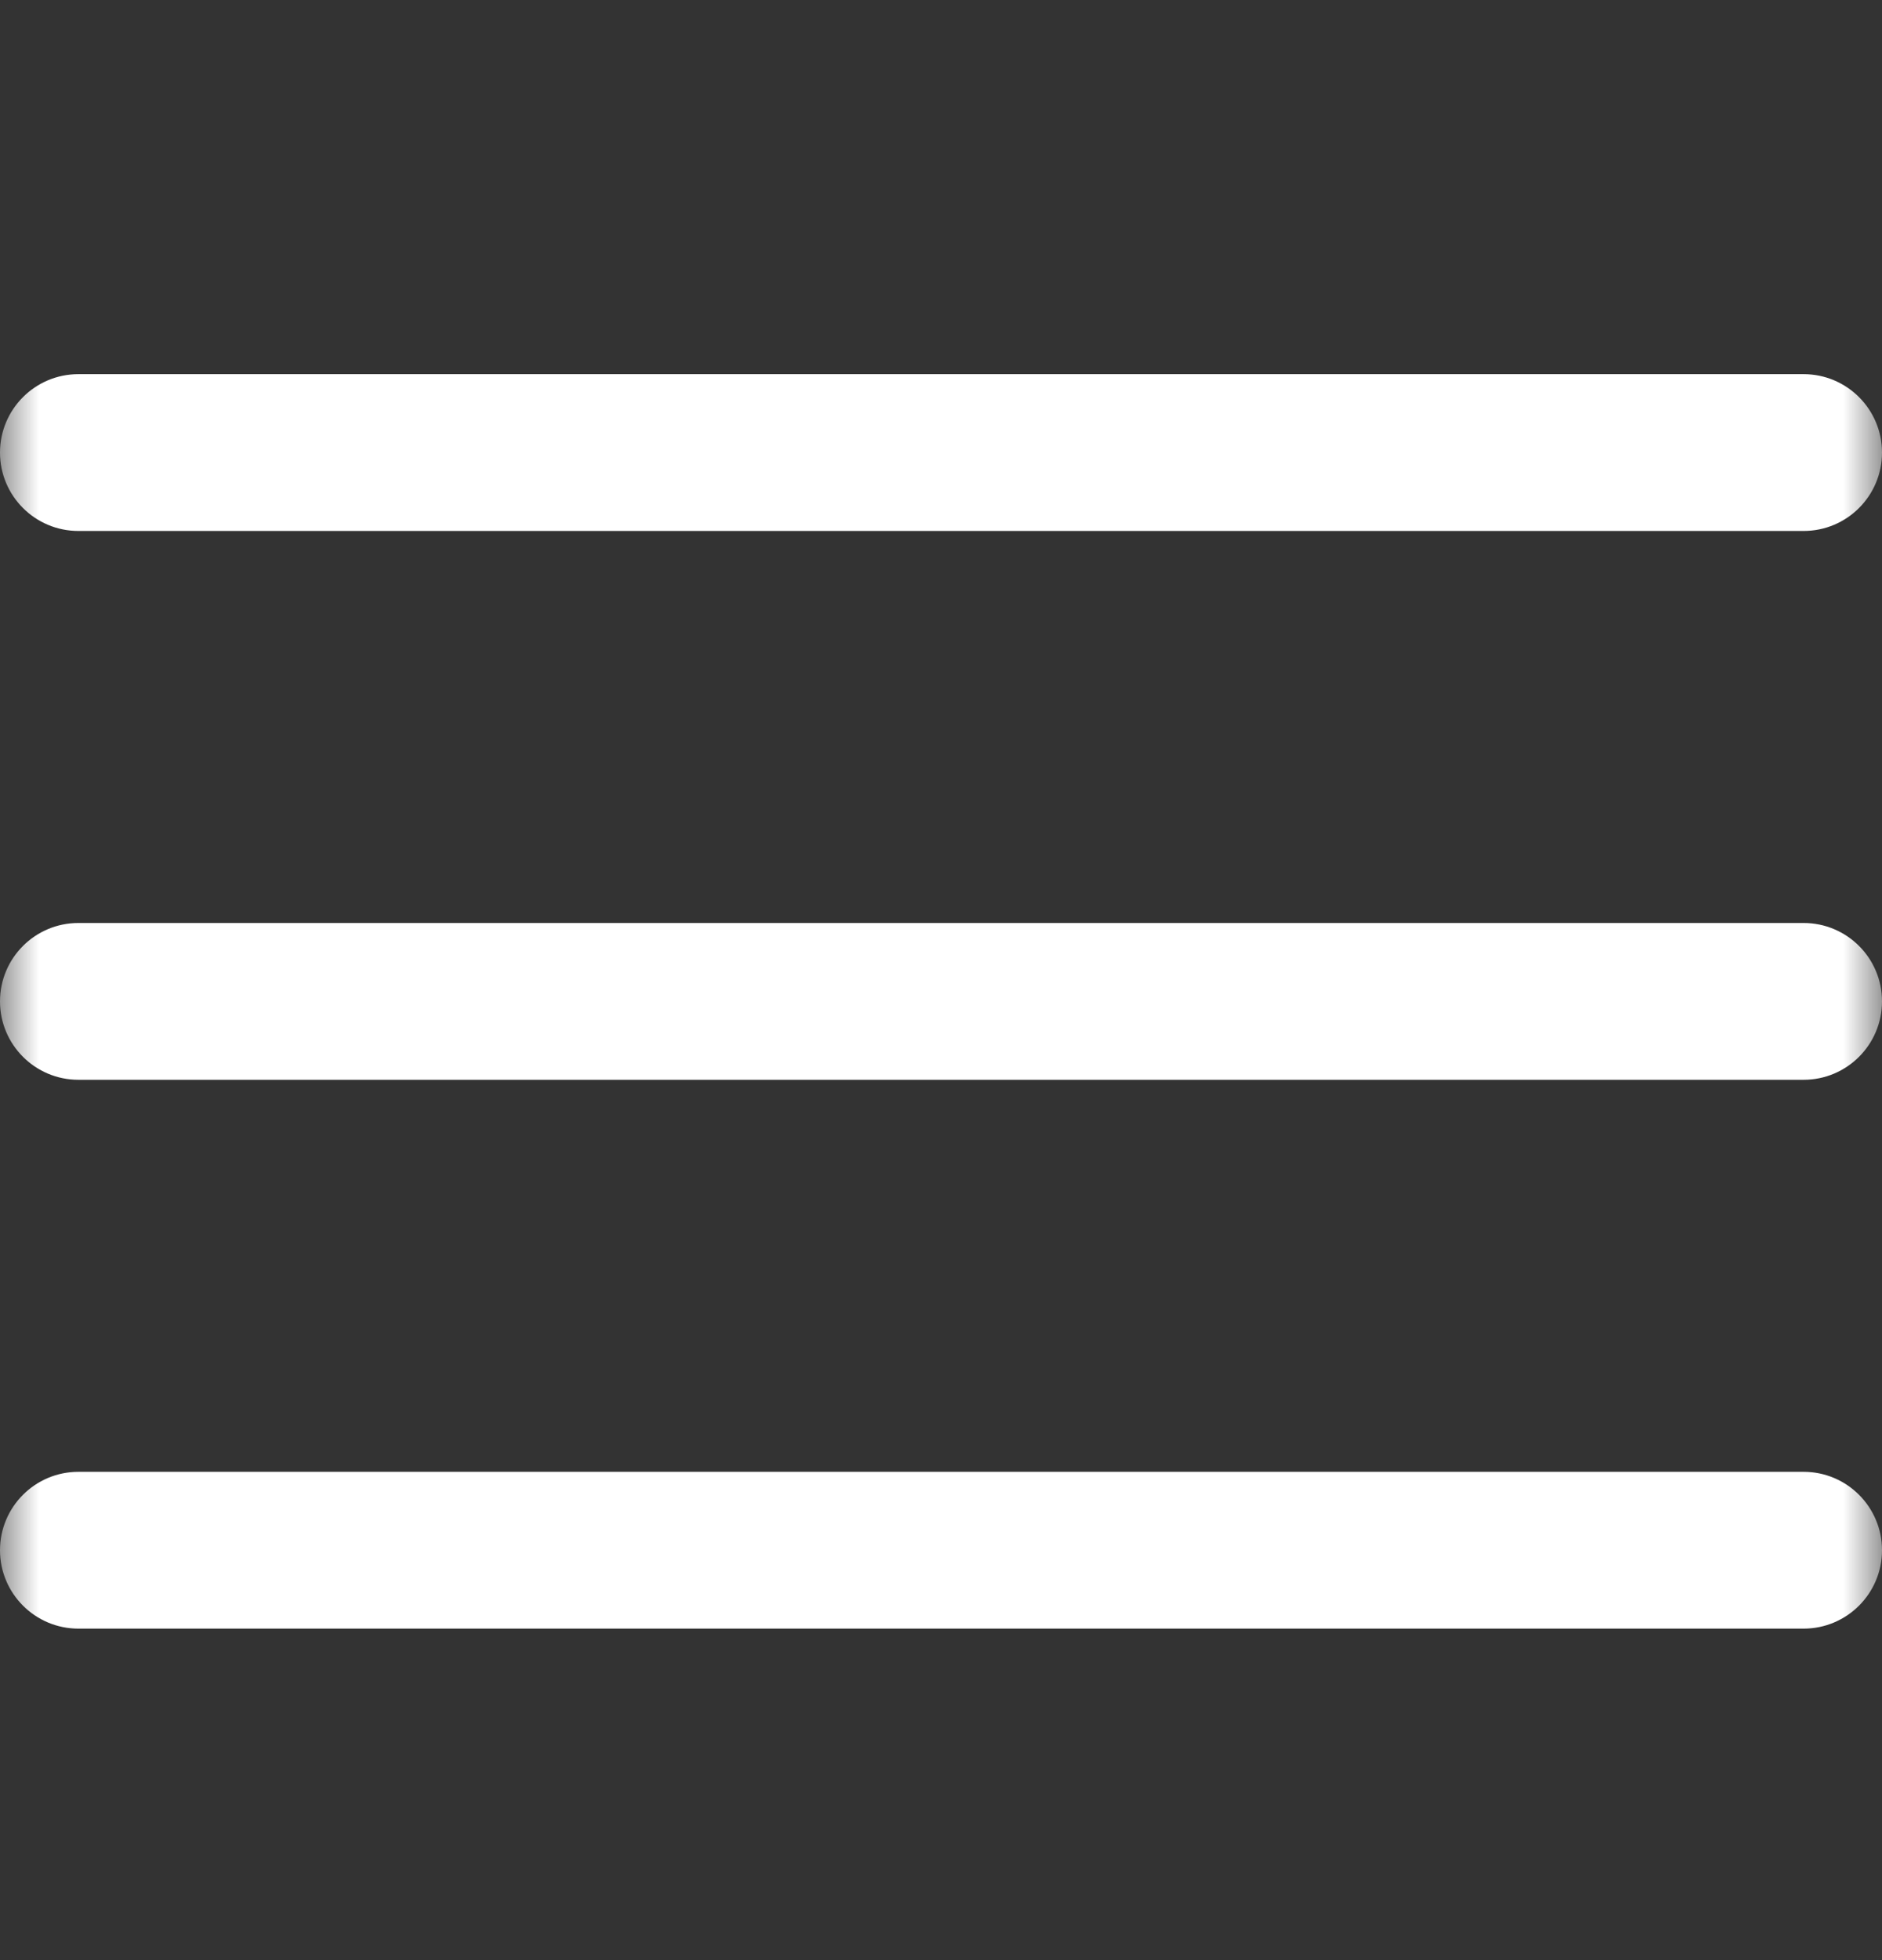
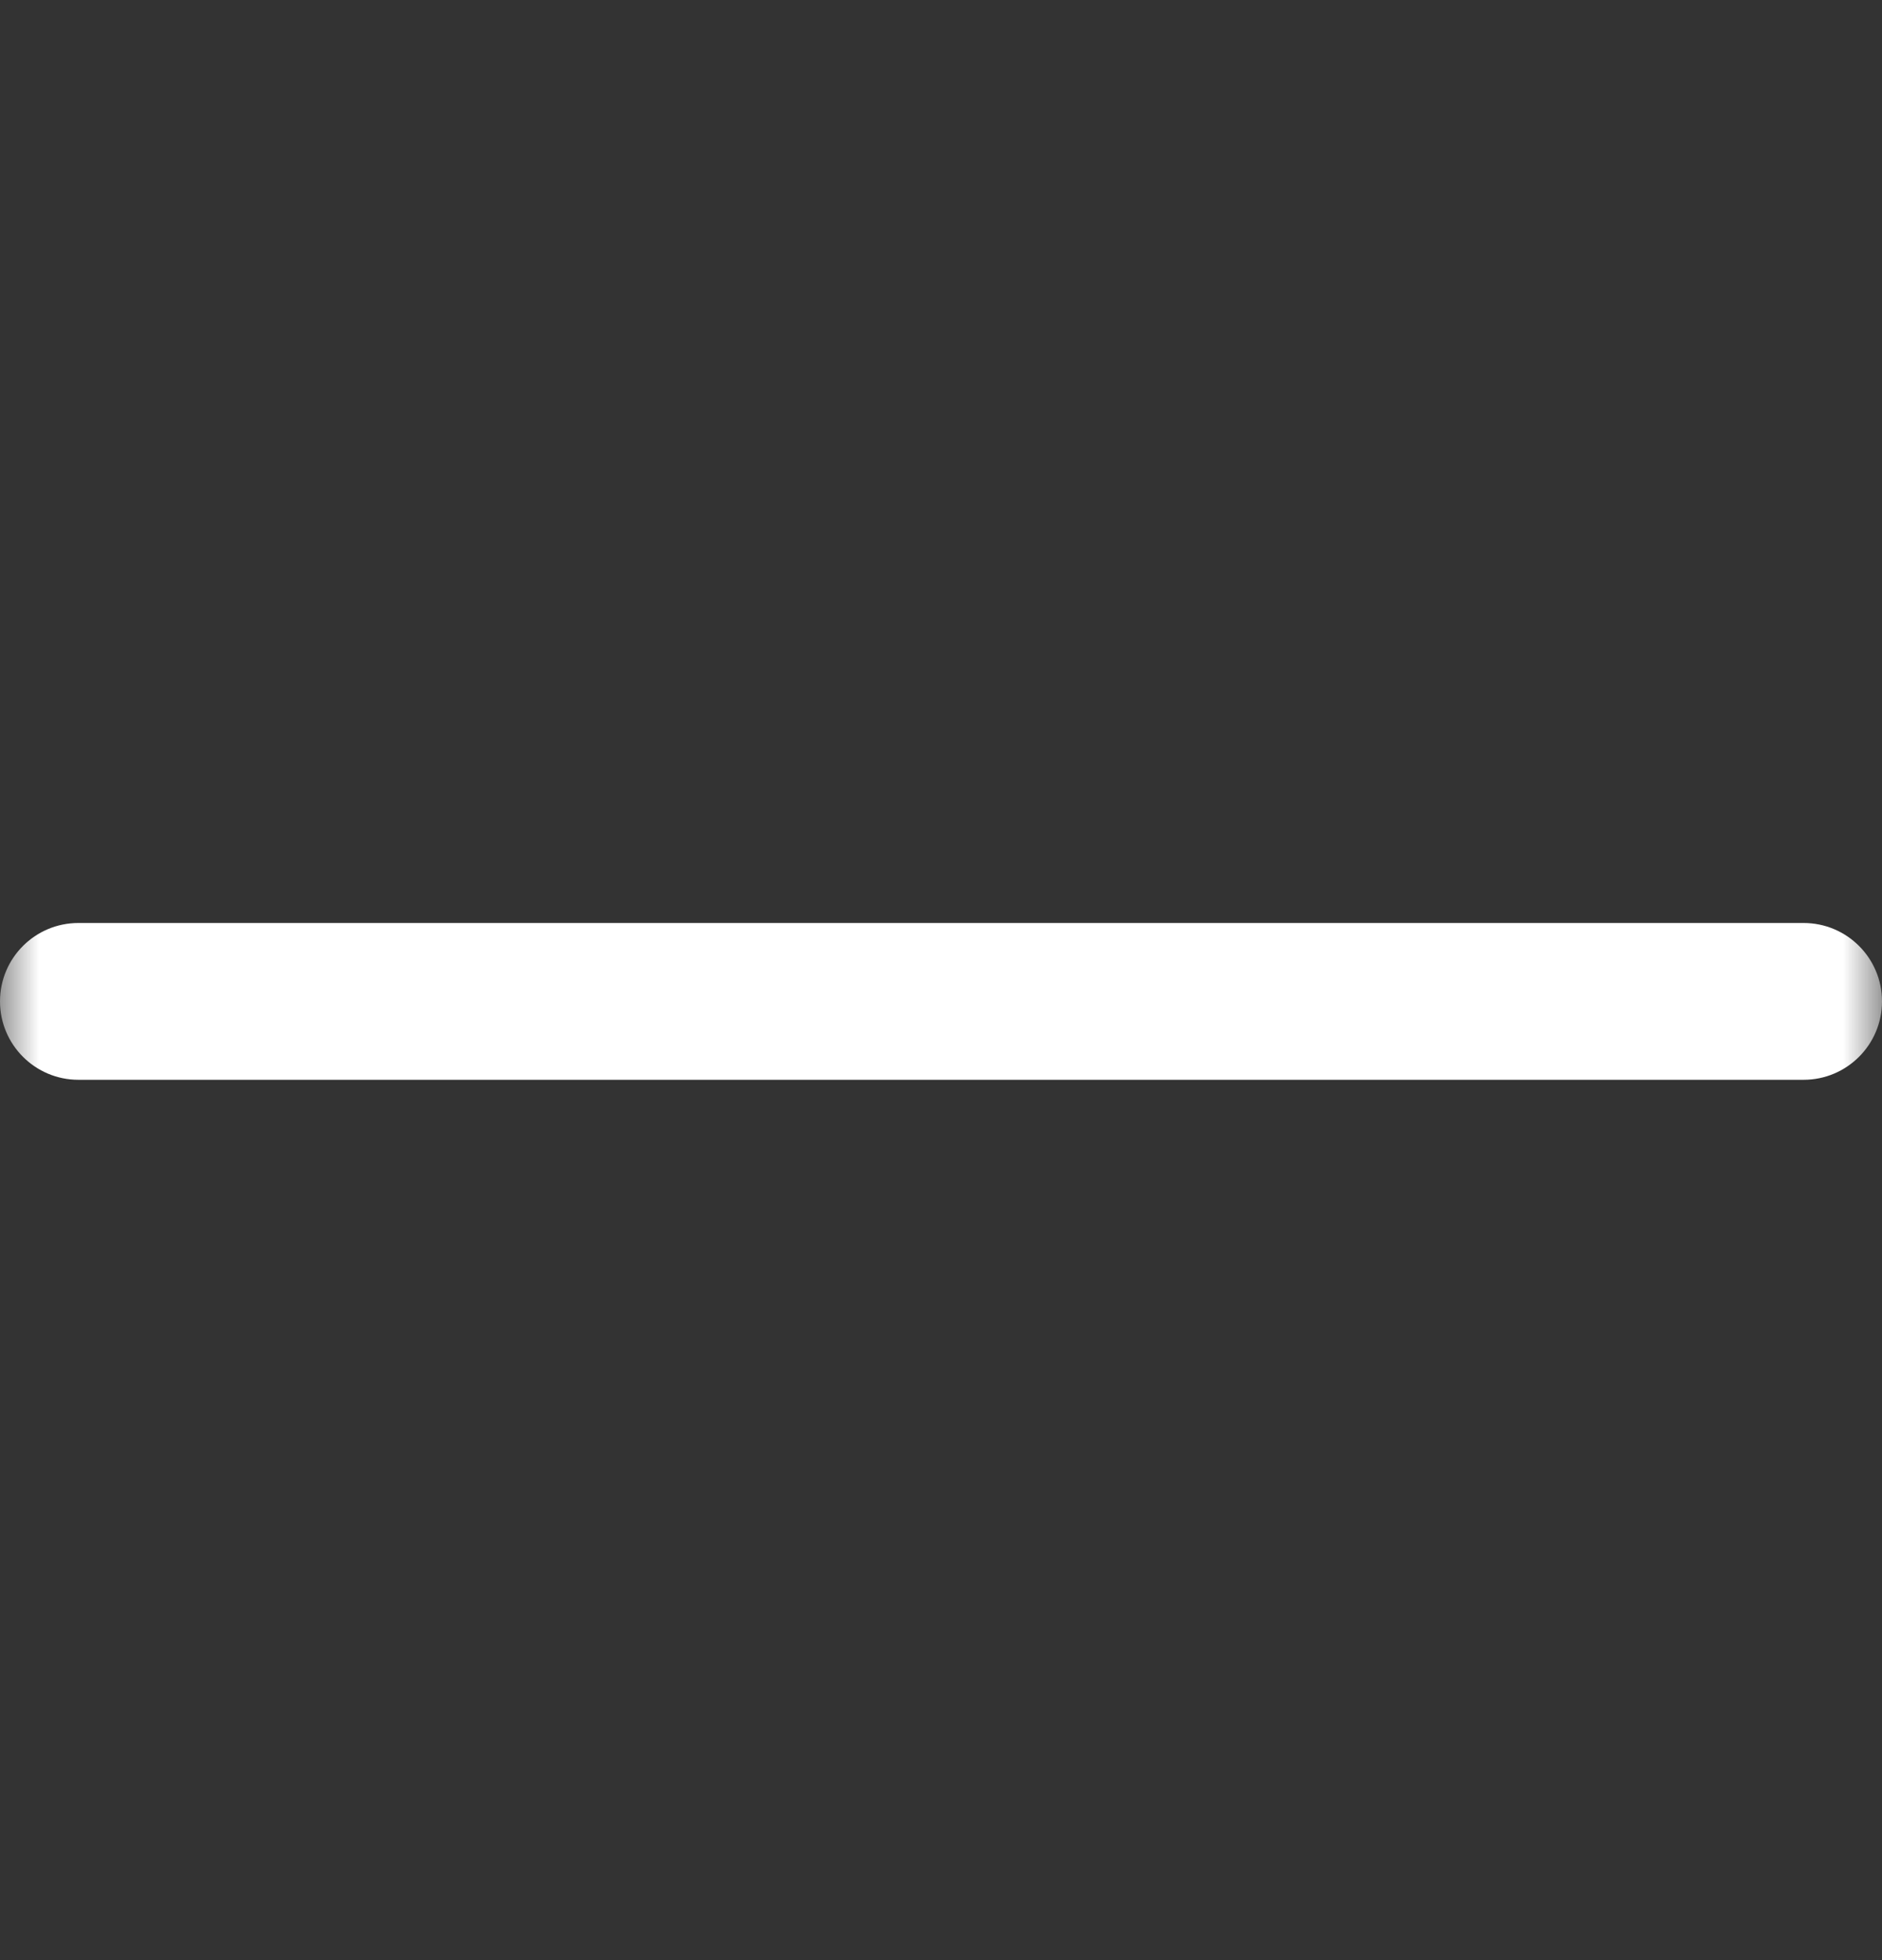
<svg xmlns="http://www.w3.org/2000/svg" width="24" height="25" viewBox="0 0 24 25" fill="none">
  <rect x="0" y="0" width="24" height="25" fill="#333333" stroke="none" />
  <mask id="mask0_7755_14035" style="mask-type:luminance" maskUnits="userSpaceOnUse" x="0" y="0" width="24" height="25">
    <path d="M24 0.772H0V24.772H24V0.772Z" fill="white" />
  </mask>
  <g mask="url(#mask0_7755_14035)">
    <path d="M23 11.772H1C0.448 11.772 0 12.219 0 12.772C0 13.324 0.448 13.772 1 13.772H23C23.552 13.772 24 13.324 24 12.772C24 12.219 23.552 11.772 23 11.772Z" fill="white" />
-     <path d="M23 4.772H1C0.448 4.772 0 5.22 0 5.772C0 6.325 0.448 6.772 1 6.772H23C23.552 6.772 24 6.325 24 5.772C24 5.22 23.552 4.772 23 4.772Z" fill="white" />
-     <path d="M23 18.772H1C0.448 18.772 0 19.22 0 19.772C0 20.324 0.448 20.772 1 20.772H23C23.552 20.772 24 20.324 24 19.772C24 19.22 23.552 18.772 23 18.772Z" fill="white" />
  </g>
</svg>